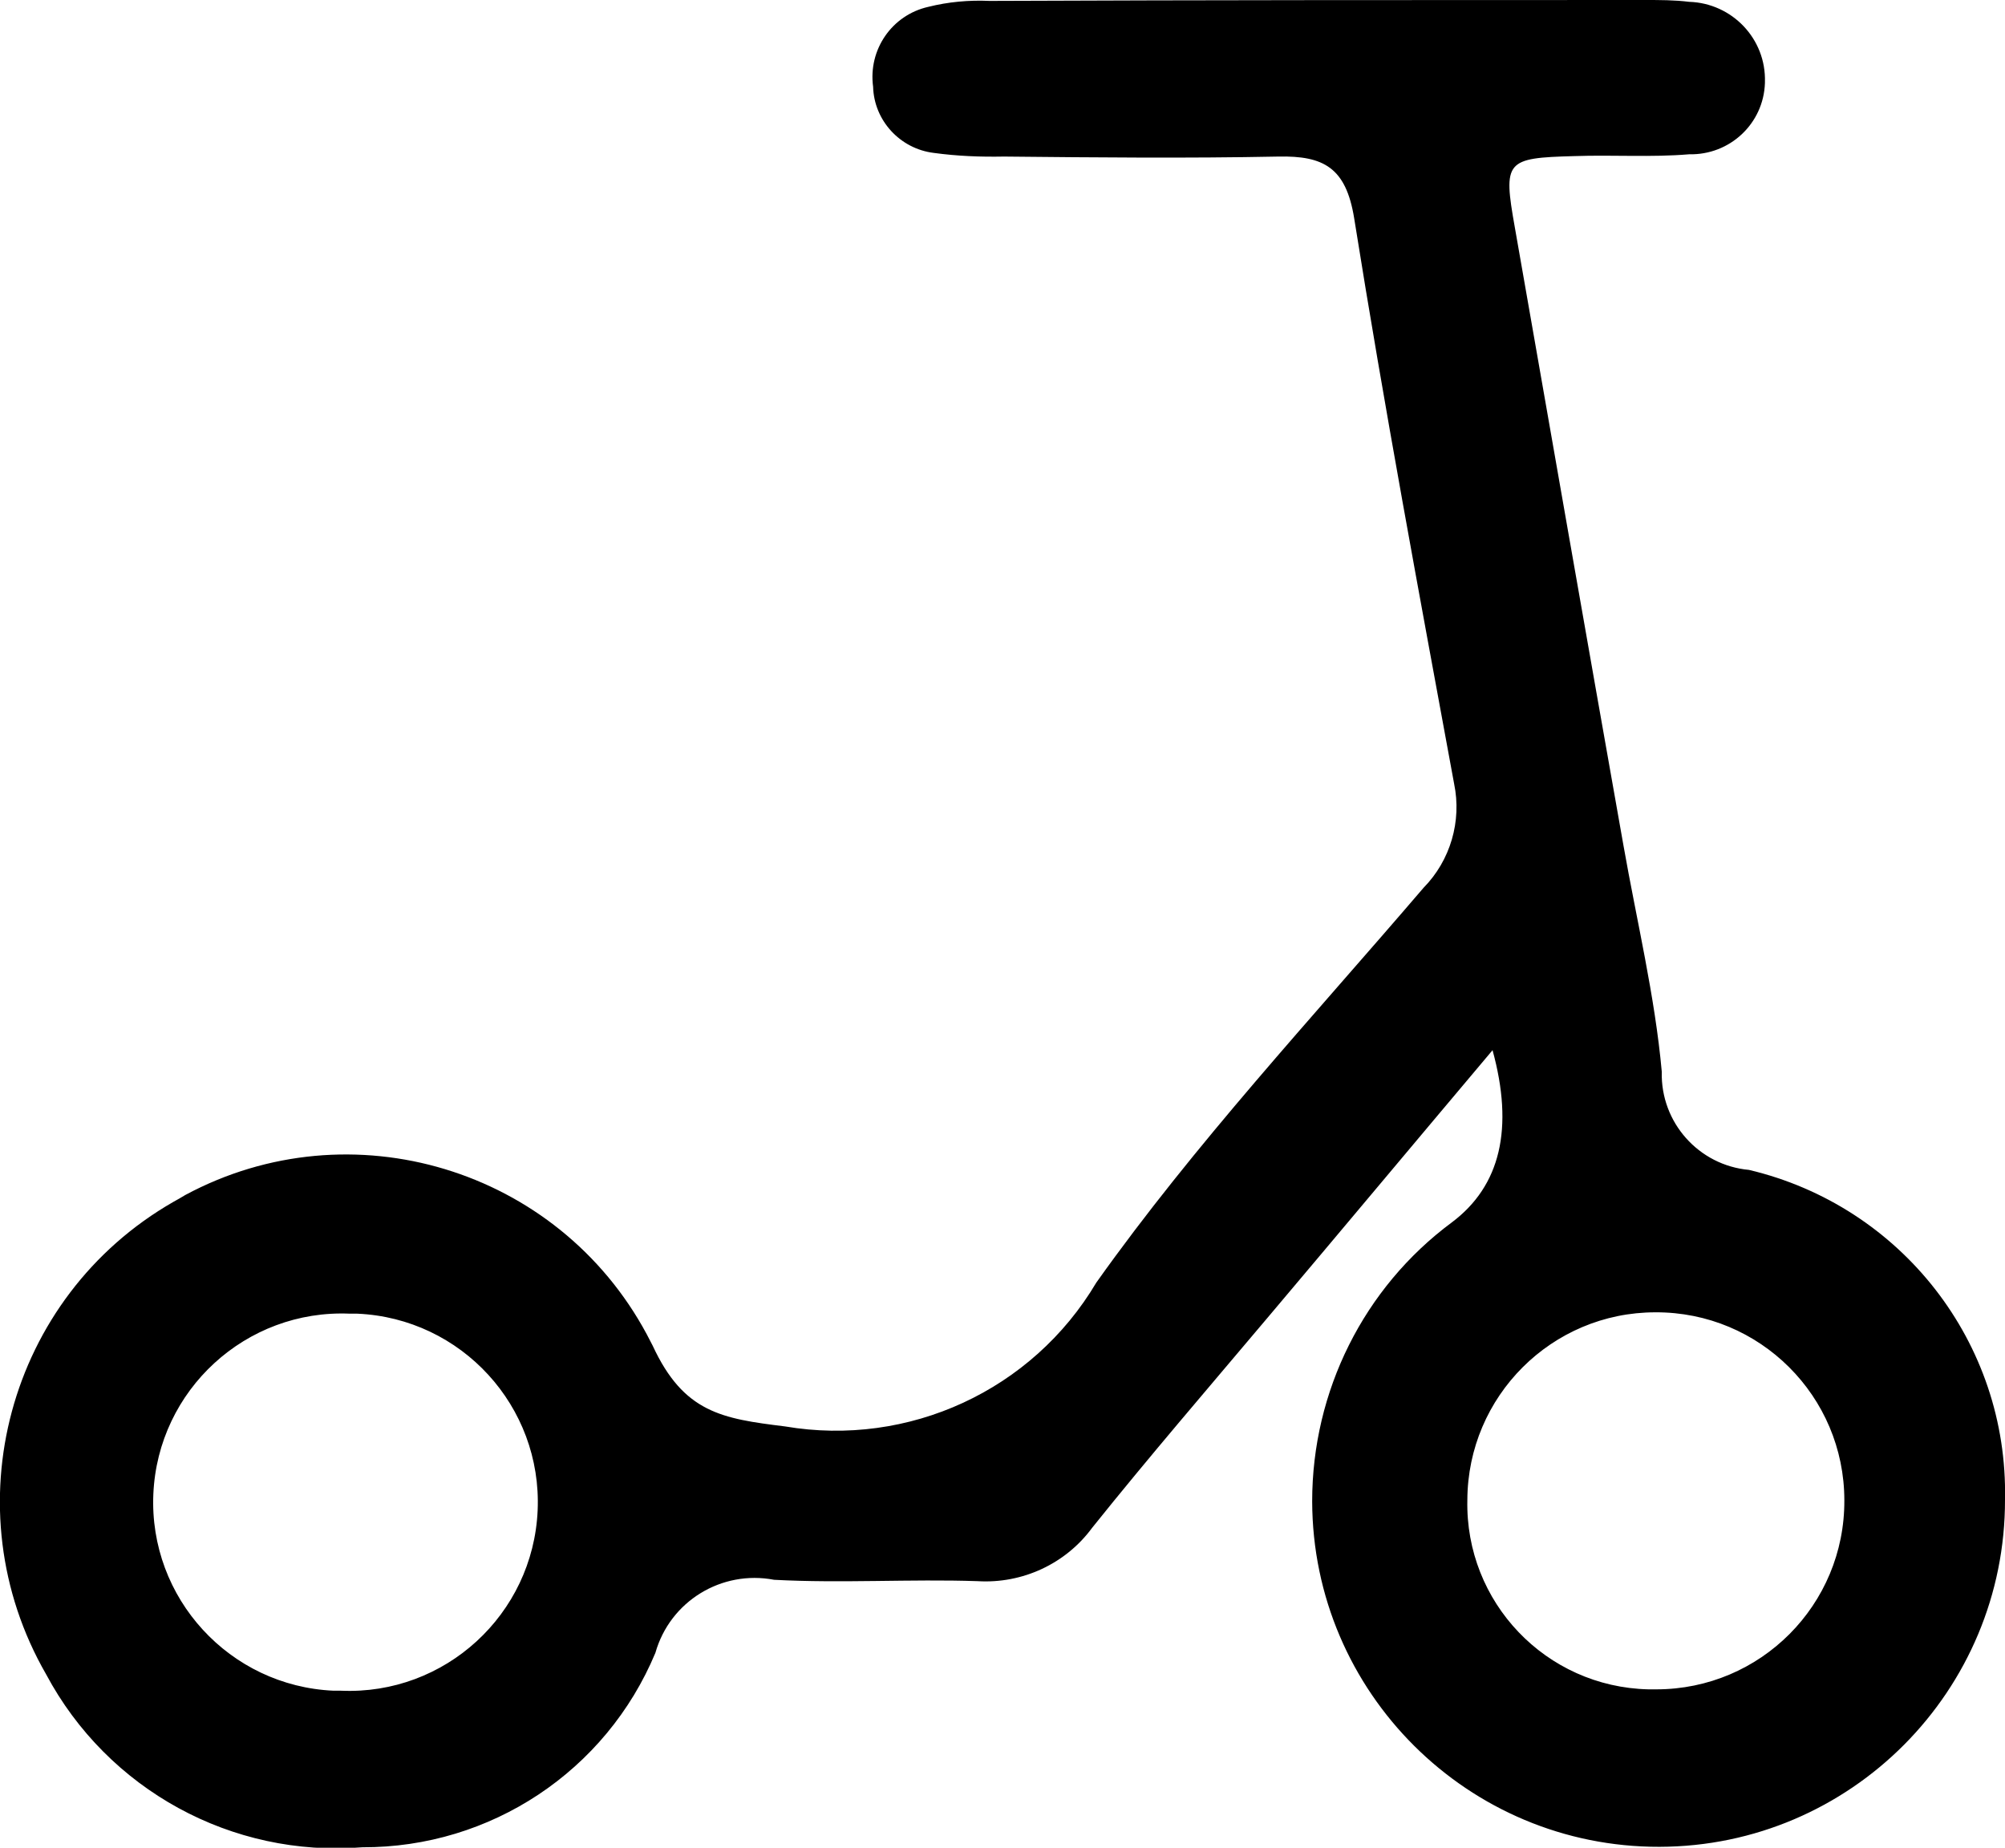
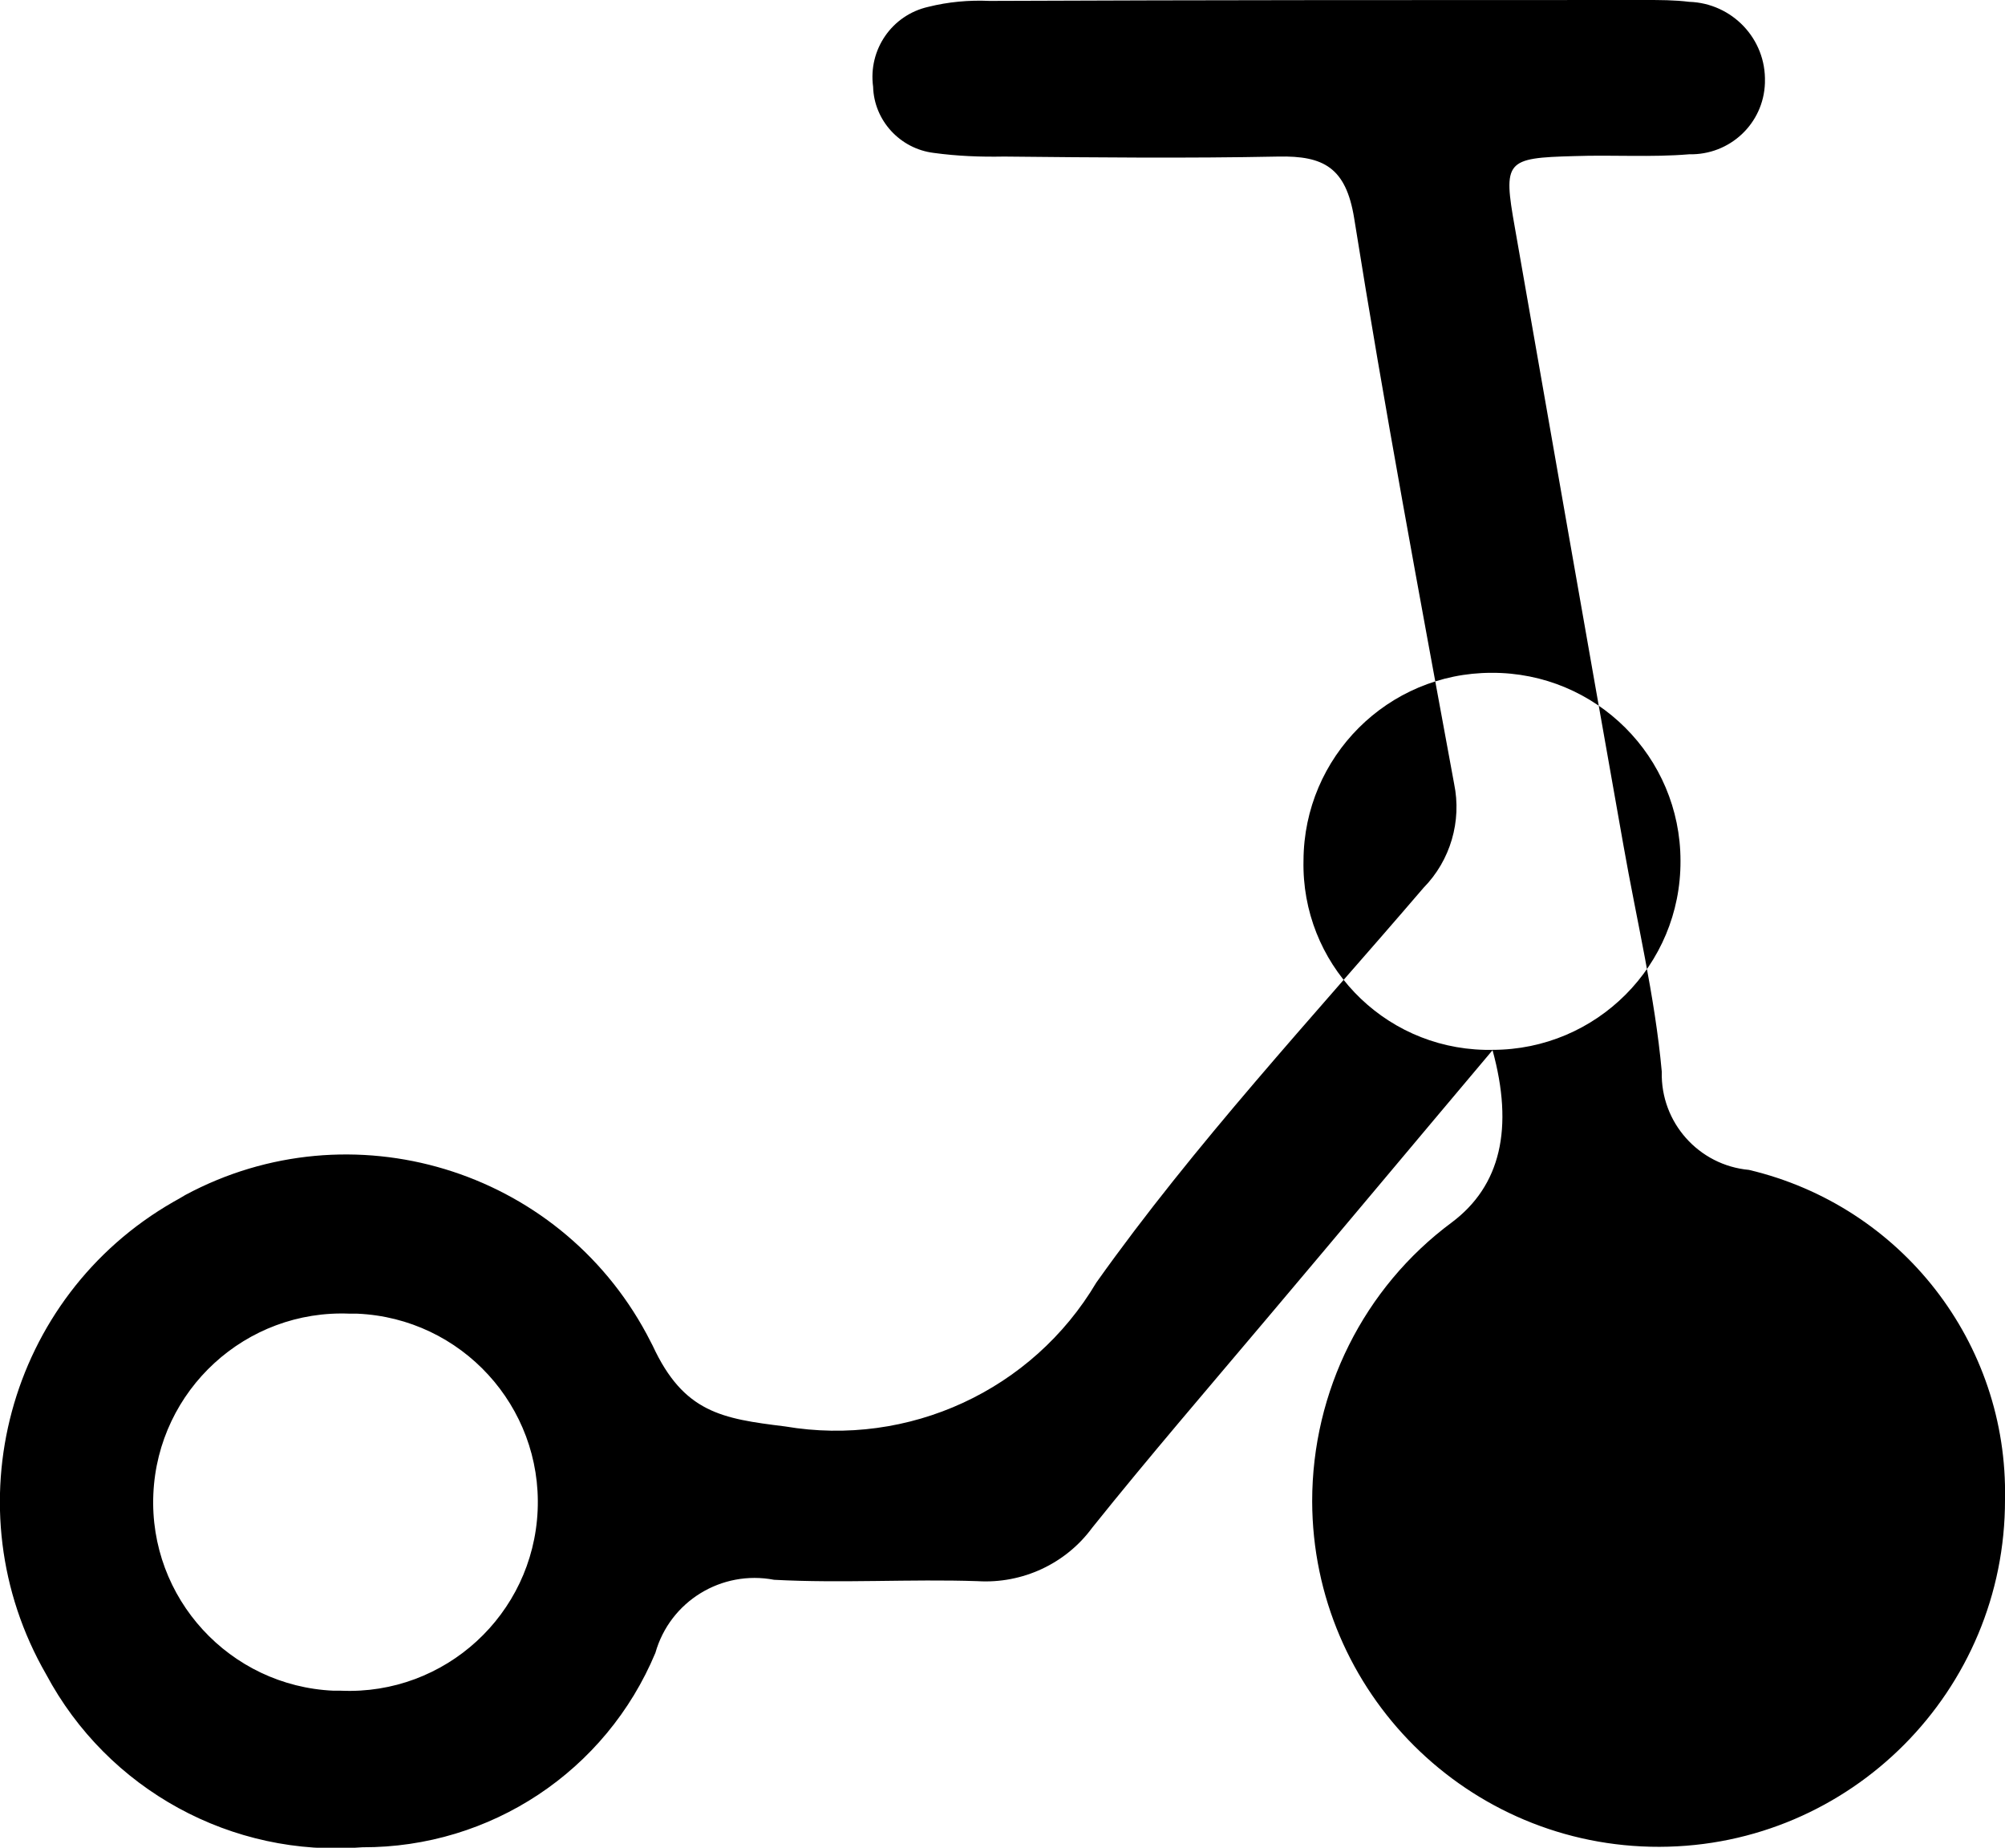
<svg xmlns="http://www.w3.org/2000/svg" id="Capa_2" data-name="Capa 2" viewBox="0 0 43.93 40.48">
  <g id="Capa_1-2" data-name="Capa 1">
-     <path id="Trazado_115" data-name="Trazado 115" d="m32.7,23.01c-1.77,2.1-3.34,3.98-4.92,5.85-1.29,1.53-2.6,3.05-3.85,4.61-.58.79-1.53,1.23-2.51,1.17-1.48-.05-2.97.05-4.46-.03-1.15-.22-2.28.47-2.6,1.6-1.08,2.59-3.61,4.27-6.42,4.26-2.86.23-5.58-1.26-6.93-3.79-2.09-3.63-.84-8.27,2.79-10.35.09-.05.18-.1.26-.15,3.63-1.95,8.16-.58,10.11,3.05.04.08.09.17.13.25.68,1.47,1.52,1.6,2.9,1.77,2.71.46,5.42-.79,6.82-3.15,2.16-3.04,4.73-5.8,7.17-8.65.59-.6.84-1.46.67-2.28-.76-4.13-1.53-8.25-2.19-12.39-.18-1.11-.67-1.37-1.66-1.35-2,.04-4,.02-6.01,0-.52.01-1.03-.01-1.54-.08-.74-.09-1.31-.71-1.33-1.45-.11-.81.41-1.57,1.21-1.75.44-.11.89-.15,1.34-.13C26.47,0,31.25,0,36.04,0c.32,0,.65,0,.97.04.94.03,1.69.81,1.66,1.76,0,0,0,.02,0,.02-.03.89-.77,1.58-1.66,1.56-.83.07-1.68.01-2.52.04-1.5.04-1.56.1-1.3,1.56.79,4.51,1.58,9.03,2.38,13.54.29,1.65.69,3.3.84,4.96-.03,1.11.81,2.05,1.91,2.15,3.34.79,5.68,3.79,5.61,7.22.01,4.19-3.38,7.6-7.57,7.61s-7.6-3.38-7.61-7.57c0-2.41,1.13-4.68,3.06-6.11q1.6-1.2.89-3.78m3.59,14.01c2.28,0,4.13-1.85,4.12-4.14,0-2.28-1.85-4.13-4.14-4.12-2.27,0-4.11,1.84-4.12,4.11-.05,2.24,1.72,4.1,3.97,4.15.06,0,.11,0,.17,0M7.67,28.78c-2.28-.1-4.21,1.67-4.31,3.95-.1,2.28,1.67,4.21,3.95,4.31.05,0,.11,0,.16,0,2.28.1,4.21-1.67,4.31-3.95.1-2.28-1.67-4.21-3.95-4.31-.05,0-.11,0-.16,0" />
+     <path id="Trazado_115" data-name="Trazado 115" d="m32.7,23.01c-1.77,2.1-3.34,3.98-4.92,5.85-1.29,1.53-2.6,3.05-3.85,4.61-.58.79-1.53,1.23-2.51,1.17-1.48-.05-2.97.05-4.46-.03-1.15-.22-2.28.47-2.6,1.6-1.08,2.59-3.61,4.27-6.42,4.26-2.86.23-5.58-1.26-6.93-3.79-2.09-3.63-.84-8.27,2.79-10.35.09-.05.18-.1.26-.15,3.63-1.95,8.16-.58,10.11,3.05.04.08.09.17.13.25.68,1.47,1.52,1.6,2.9,1.77,2.71.46,5.42-.79,6.82-3.15,2.16-3.04,4.73-5.8,7.17-8.65.59-.6.84-1.46.67-2.28-.76-4.13-1.53-8.25-2.19-12.39-.18-1.11-.67-1.37-1.66-1.35-2,.04-4,.02-6.01,0-.52.01-1.03-.01-1.54-.08-.74-.09-1.31-.71-1.33-1.45-.11-.81.41-1.57,1.21-1.75.44-.11.89-.15,1.34-.13C26.47,0,31.25,0,36.04,0c.32,0,.65,0,.97.04.94.03,1.69.81,1.66,1.76,0,0,0,.02,0,.02-.03.89-.77,1.58-1.66,1.56-.83.07-1.68.01-2.52.04-1.5.04-1.56.1-1.3,1.56.79,4.51,1.58,9.03,2.38,13.54.29,1.65.69,3.3.84,4.96-.03,1.11.81,2.05,1.91,2.15,3.34.79,5.68,3.79,5.61,7.22.01,4.19-3.38,7.6-7.57,7.61s-7.6-3.38-7.61-7.57c0-2.41,1.13-4.68,3.06-6.11q1.6-1.2.89-3.78c2.28,0,4.13-1.85,4.12-4.14,0-2.28-1.85-4.13-4.14-4.12-2.27,0-4.11,1.84-4.12,4.11-.05,2.24,1.72,4.1,3.97,4.15.06,0,.11,0,.17,0M7.67,28.78c-2.28-.1-4.21,1.67-4.31,3.95-.1,2.28,1.67,4.21,3.95,4.31.05,0,.11,0,.16,0,2.28.1,4.21-1.67,4.31-3.95.1-2.28-1.67-4.21-3.95-4.31-.05,0-.11,0-.16,0" />
  </g>
</svg>